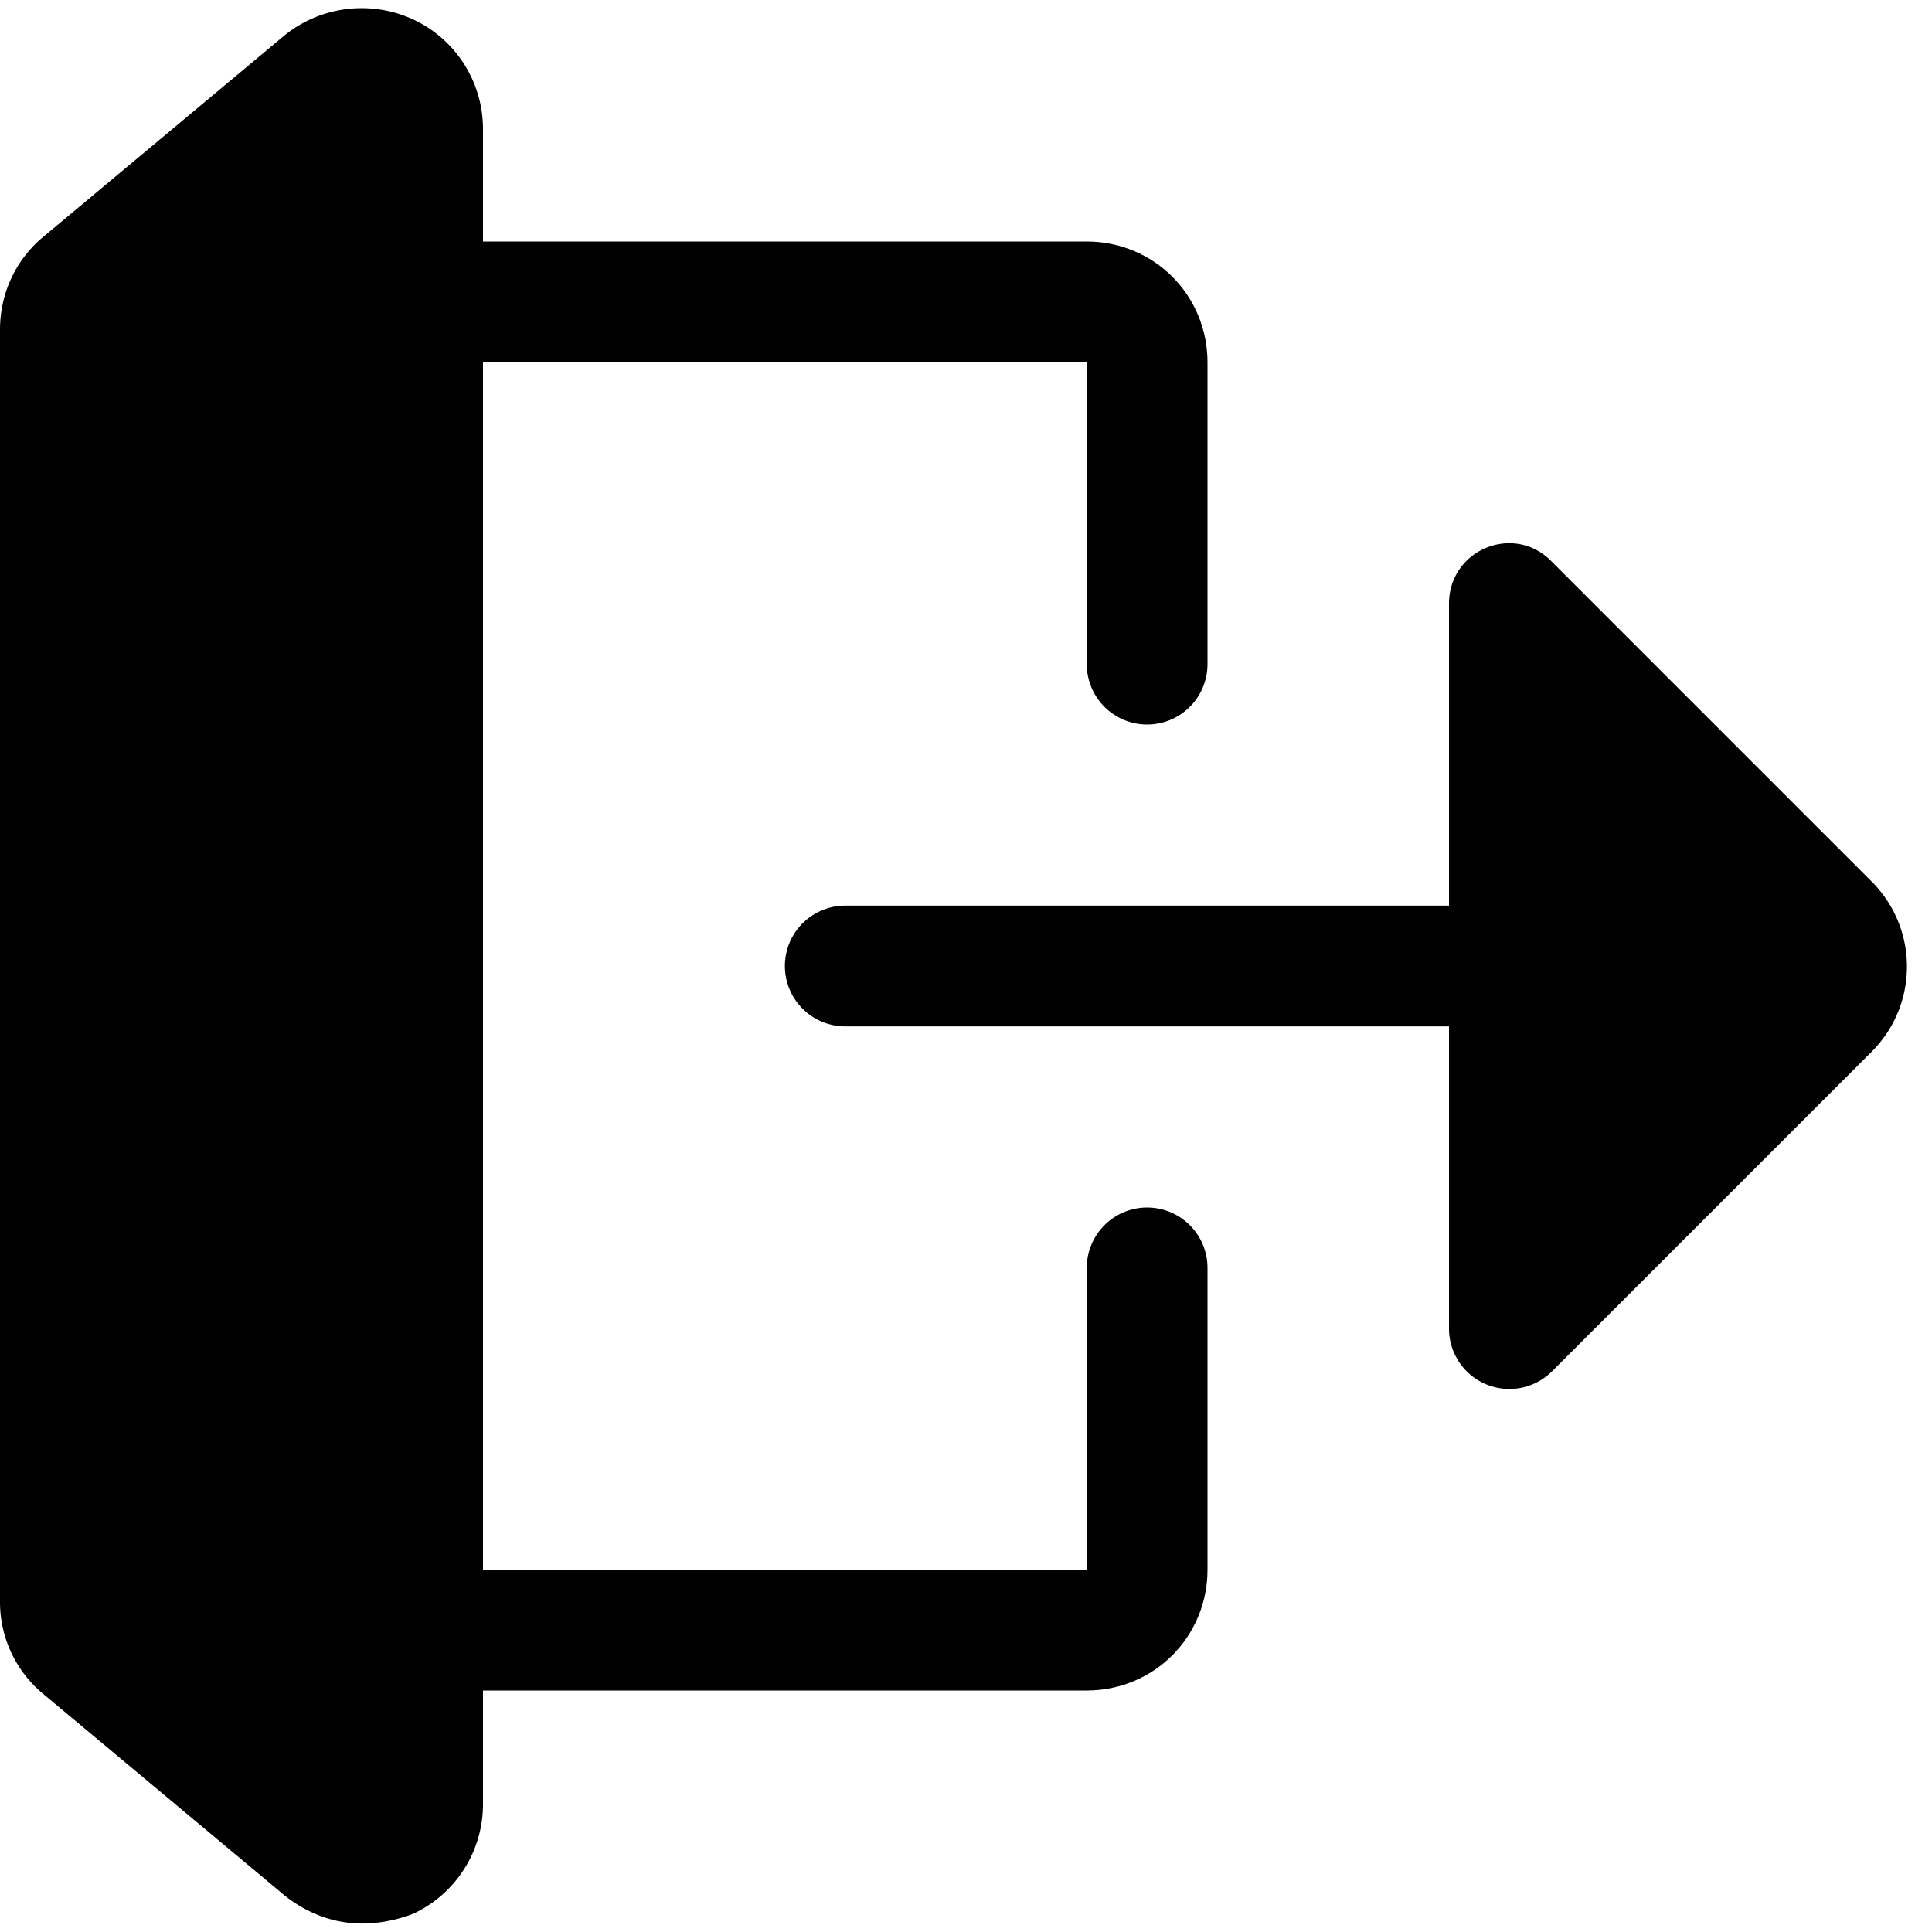
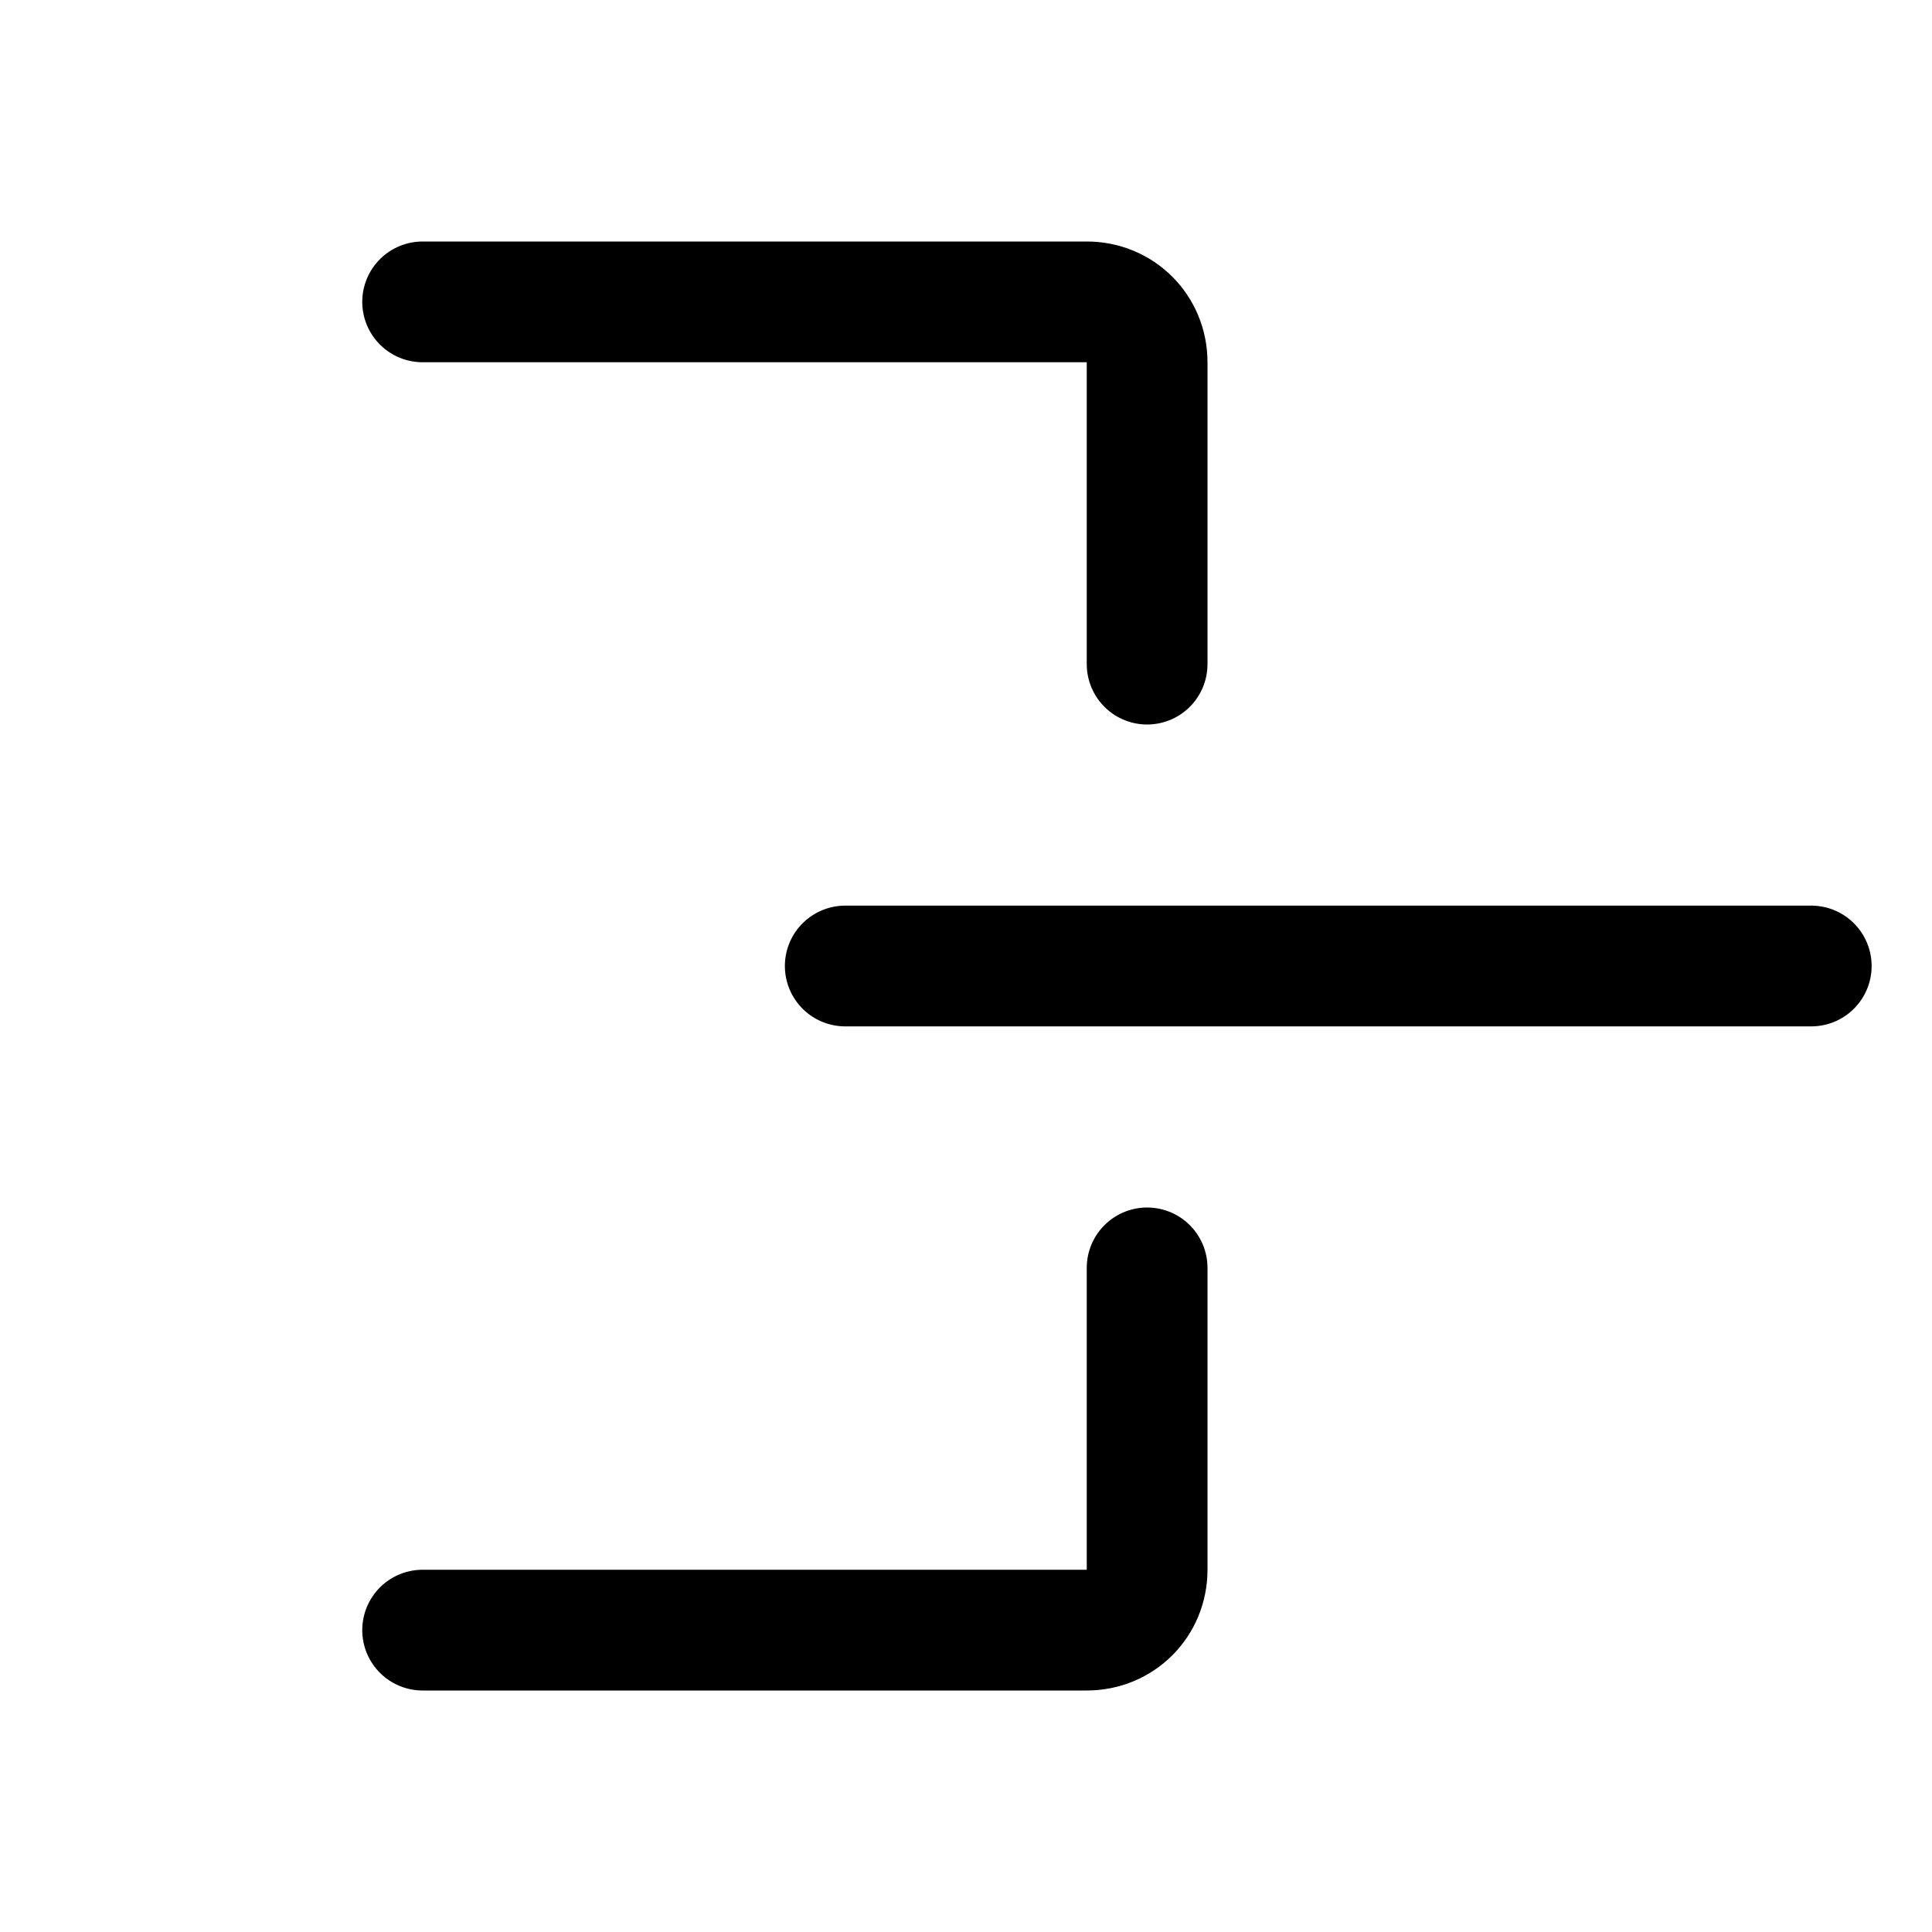
<svg xmlns="http://www.w3.org/2000/svg" width="16" height="16" focusable="false" viewBox="0 0 16 16">
-   <path fill="currentColor" d="M3 15.93c-.23 0-.45-.08-.64-.23l-2-1.67a.987.987 0 01-.36-.76V2.73c0-.3.13-.58.36-.77l2-1.67c.3-.24.71-.29 1.06-.13a1 1 0 01.58.91v13.87a1 1 0 01-.58.91c-.13.05-.28.08-.42.08zM12 11V5c0-.45.54-.67.85-.35L15.5 7.3c.39.39.39 1.02 0 1.41l-2.65 2.65A.5.5 0 0112 11z" />
  <path fill="none" stroke="currentColor" stroke-linecap="round" d="M3.5 2.5H9c.28 0 .5.22.5.5v2.5m-6 8H9c.28 0 .5-.22.5-.5v-2.5M15 8H7" />
</svg>